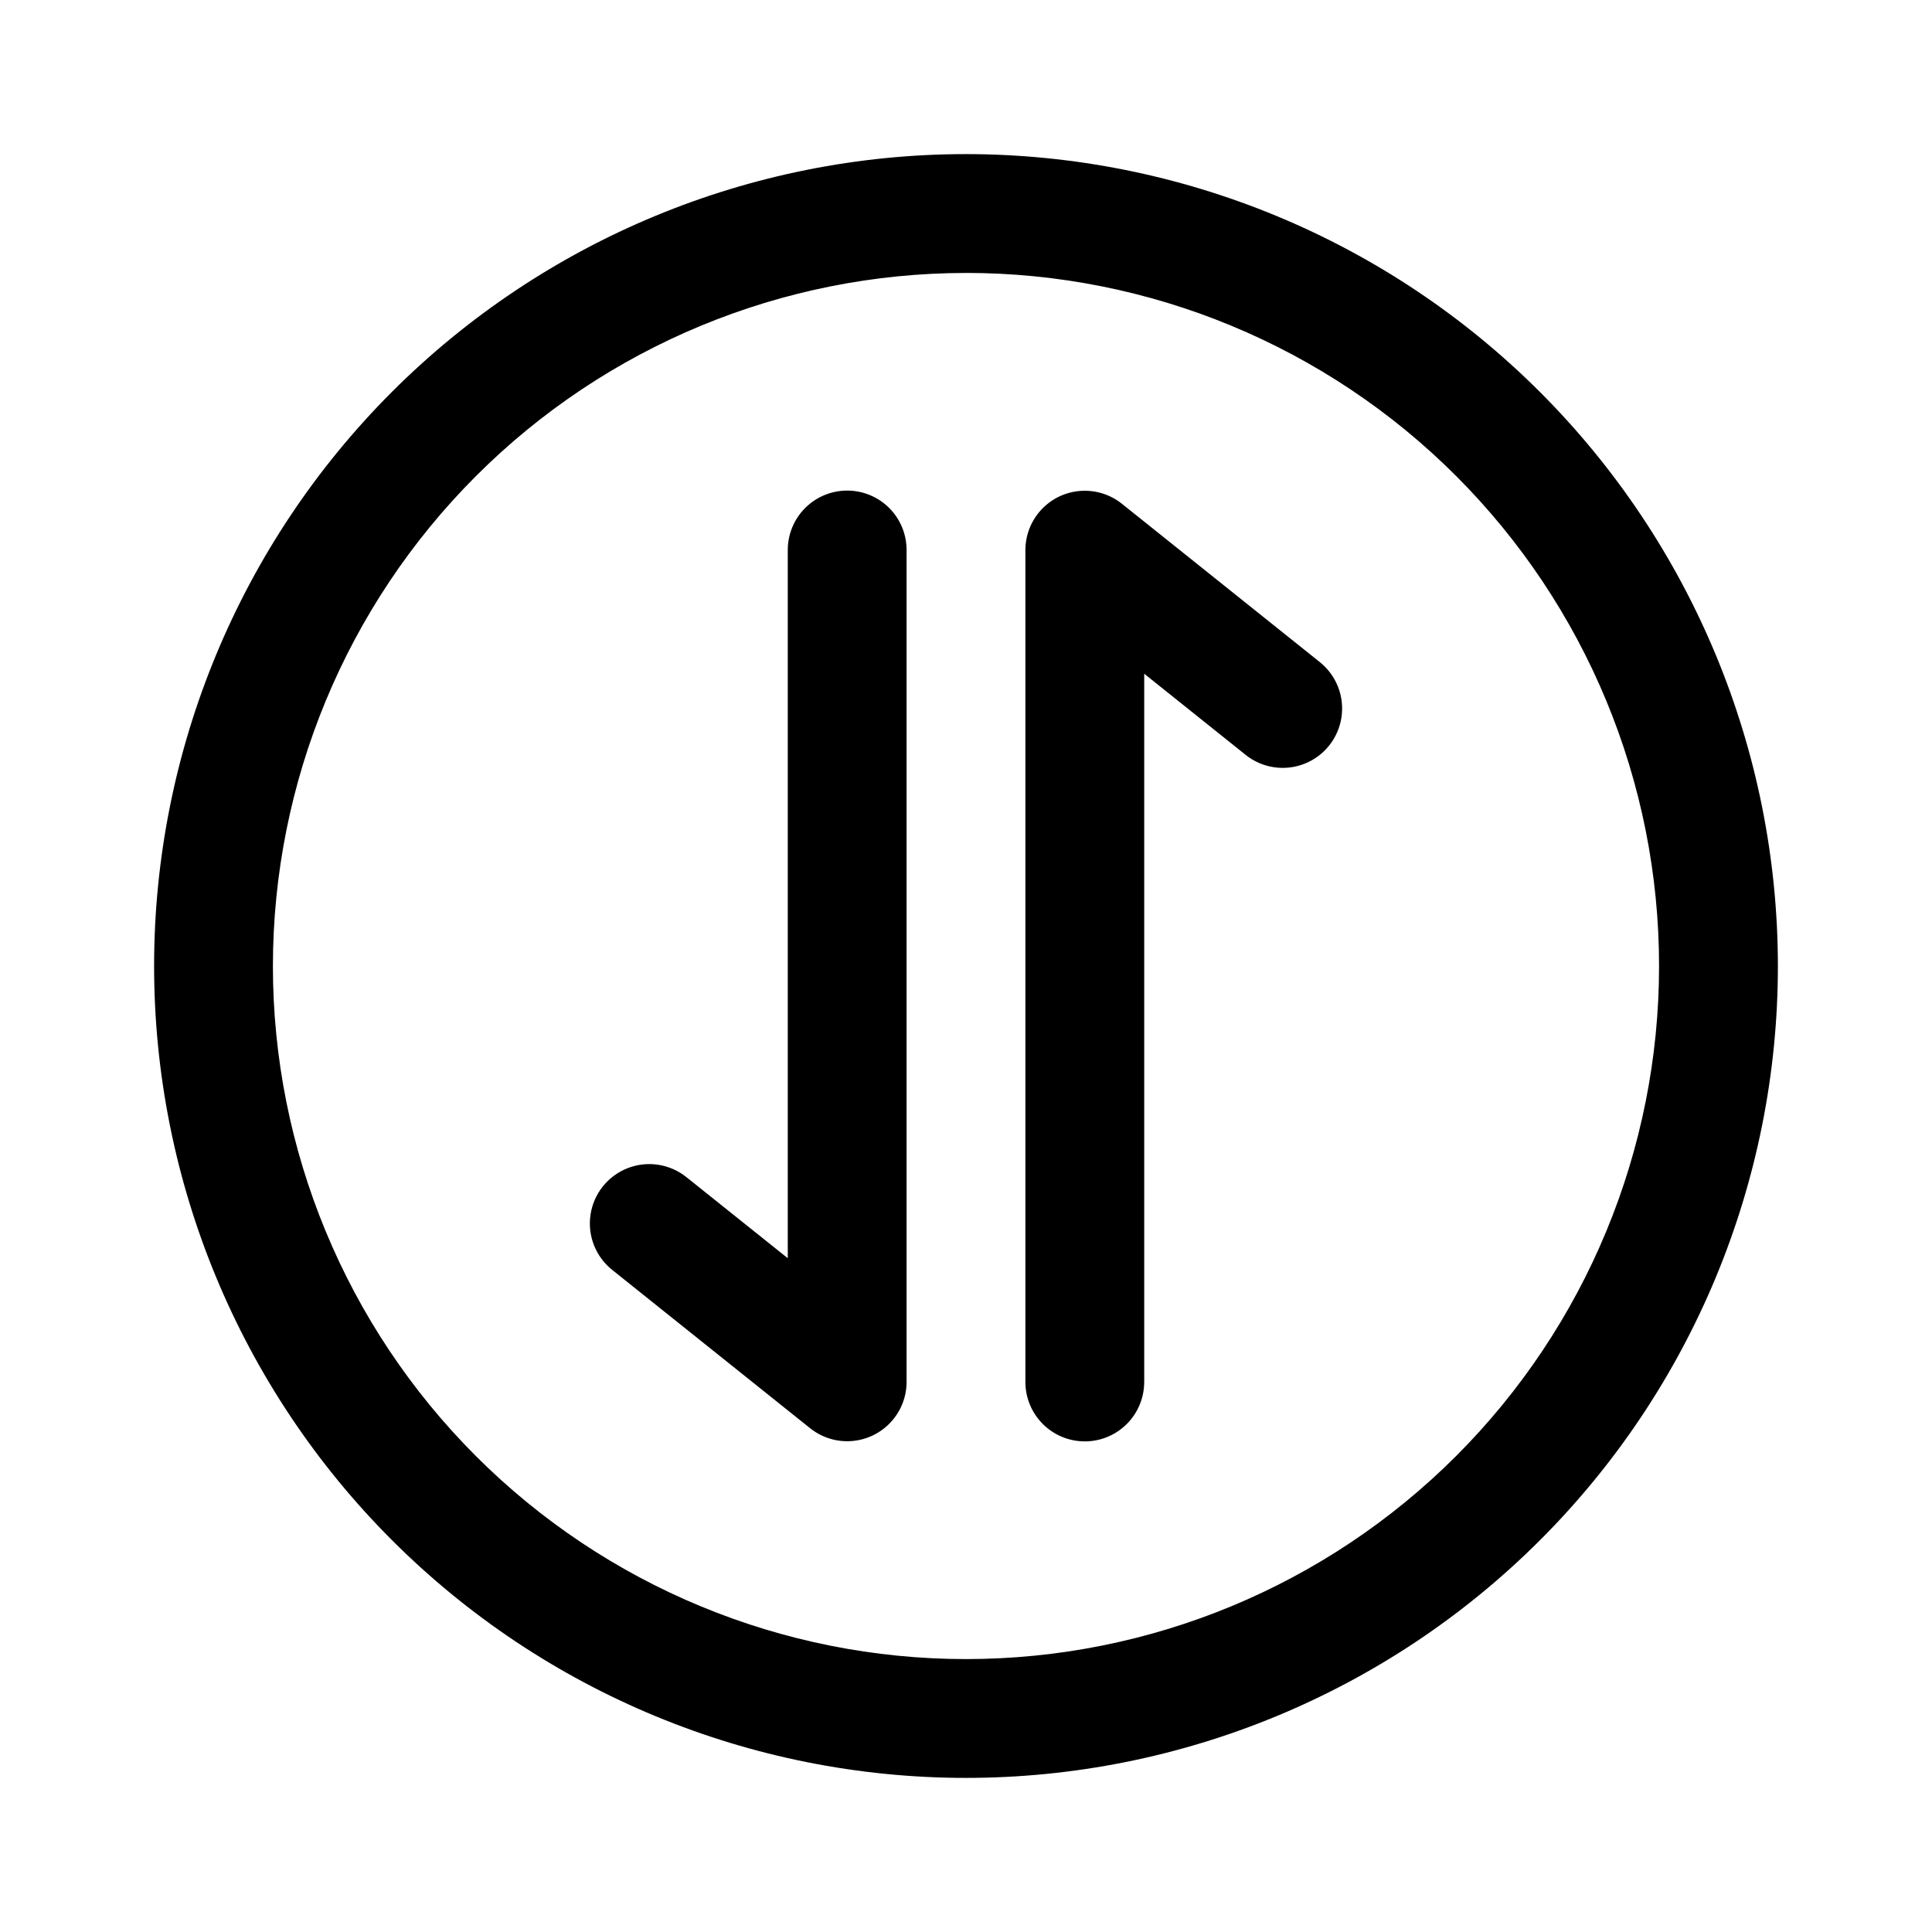
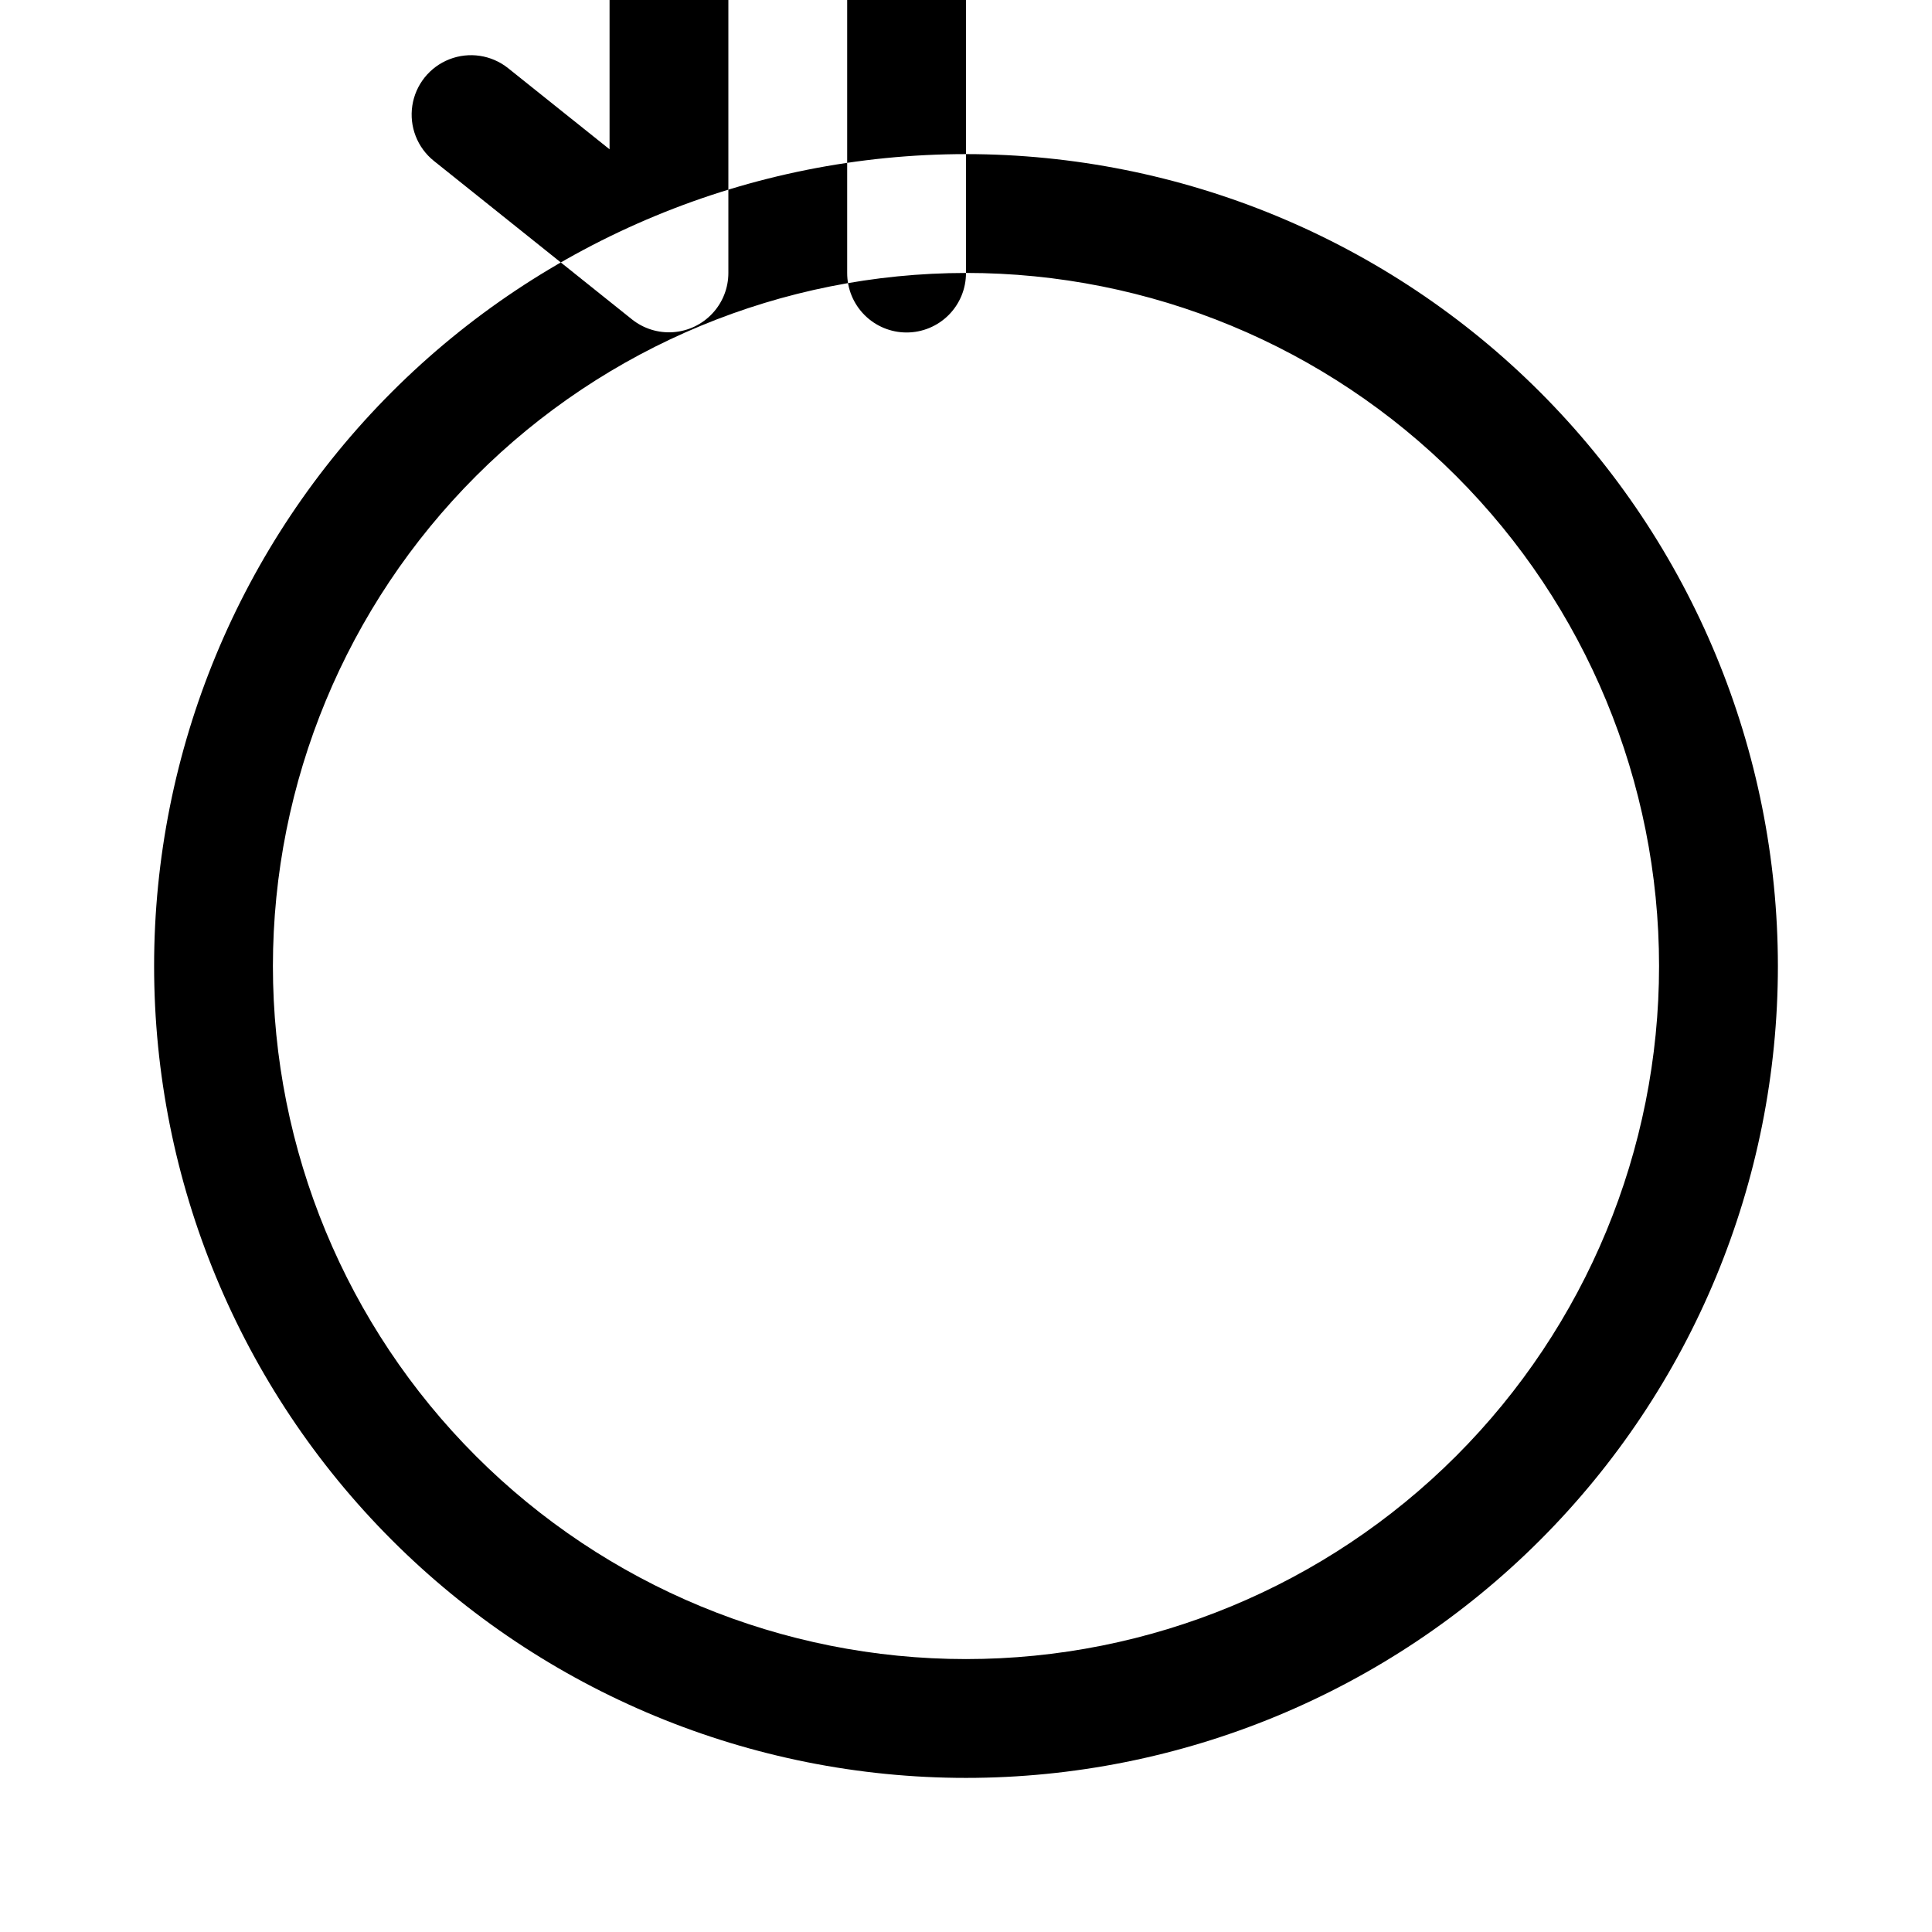
<svg xmlns="http://www.w3.org/2000/svg" fill="#000000" width="800px" height="800px" version="1.1" viewBox="144 144 512 512">
-   <path d="m400 184.84c-57.066 0-111.79 22.672-152.14 63.02-40.348 40.352-63.02 95.074-63.02 152.14 0 57.062 22.672 111.79 63.02 152.14 40.352 40.352 95.074 63.02 152.14 63.02 57.062 0 111.79-22.668 152.14-63.02 40.352-40.348 63.02-95.074 63.02-152.14-0.027-57.055-22.707-111.77-63.051-152.11s-95.051-63.02-152.11-63.051zm0 31.488c48.711 0 95.43 19.352 129.87 53.797 34.445 34.445 53.797 81.16 53.797 129.88 0 48.711-19.352 95.43-53.797 129.87-34.441 34.445-81.16 53.797-129.87 53.797-48.715 0-95.43-19.352-129.88-53.797-34.445-34.441-53.797-81.16-53.797-129.87 0.023-48.707 19.379-95.41 53.82-129.85 34.441-34.441 81.145-53.797 129.85-53.82zm47.23 293.87v-187.65l26.898 21.516v0.004c4.391 3.5 10.316 4.394 15.543 2.348 5.231-2.047 8.977-6.727 9.824-12.277 0.852-5.551-1.32-11.133-5.699-14.652l-52.477-41.98c-3.106-2.484-7.031-3.703-10.996-3.41-3.965 0.289-7.672 2.07-10.375 4.984-2.707 2.91-4.207 6.738-4.207 10.715v220.4c-0.012 4.184 1.645 8.199 4.598 11.16s6.961 4.625 11.145 4.625 8.195-1.664 11.148-4.625c2.953-2.961 4.606-6.977 4.594-11.16zm-94.461-220.41v187.65l-26.898-21.512c-4.394-3.5-10.316-4.394-15.547-2.348s-8.973 6.723-9.824 12.273 1.324 11.137 5.699 14.652l52.477 41.98 0.004 0.004c3.102 2.484 7.027 3.703 10.992 3.41 3.965-0.293 7.672-2.074 10.375-4.988 2.707-2.91 4.211-6.738 4.207-10.715v-220.4c0.012-4.184-1.641-8.199-4.594-11.16-2.957-2.961-6.965-4.625-11.148-4.625-4.184 0-8.191 1.664-11.145 4.625-2.957 2.961-4.609 6.977-4.598 11.16z" fill-rule="evenodd" />
+   <path d="m400 184.84c-57.066 0-111.79 22.672-152.14 63.02-40.348 40.352-63.02 95.074-63.02 152.14 0 57.062 22.672 111.79 63.02 152.14 40.352 40.352 95.074 63.02 152.14 63.02 57.062 0 111.79-22.668 152.14-63.02 40.352-40.348 63.02-95.074 63.02-152.14-0.027-57.055-22.707-111.77-63.051-152.11s-95.051-63.02-152.11-63.051zm0 31.488c48.711 0 95.43 19.352 129.87 53.797 34.445 34.445 53.797 81.16 53.797 129.88 0 48.711-19.352 95.43-53.797 129.87-34.441 34.445-81.16 53.797-129.87 53.797-48.715 0-95.43-19.352-129.88-53.797-34.445-34.441-53.797-81.16-53.797-129.87 0.023-48.707 19.379-95.41 53.82-129.85 34.441-34.441 81.145-53.797 129.85-53.82zv-187.65l26.898 21.516v0.004c4.391 3.5 10.316 4.394 15.543 2.348 5.231-2.047 8.977-6.727 9.824-12.277 0.852-5.551-1.32-11.133-5.699-14.652l-52.477-41.98c-3.106-2.484-7.031-3.703-10.996-3.41-3.965 0.289-7.672 2.07-10.375 4.984-2.707 2.91-4.207 6.738-4.207 10.715v220.4c-0.012 4.184 1.645 8.199 4.598 11.16s6.961 4.625 11.145 4.625 8.195-1.664 11.148-4.625c2.953-2.961 4.606-6.977 4.594-11.16zm-94.461-220.41v187.65l-26.898-21.512c-4.394-3.5-10.316-4.394-15.547-2.348s-8.973 6.723-9.824 12.273 1.324 11.137 5.699 14.652l52.477 41.98 0.004 0.004c3.102 2.484 7.027 3.703 10.992 3.41 3.965-0.293 7.672-2.074 10.375-4.988 2.707-2.91 4.211-6.738 4.207-10.715v-220.4c0.012-4.184-1.641-8.199-4.594-11.16-2.957-2.961-6.965-4.625-11.148-4.625-4.184 0-8.191 1.664-11.145 4.625-2.957 2.961-4.609 6.977-4.598 11.16z" fill-rule="evenodd" />
</svg>